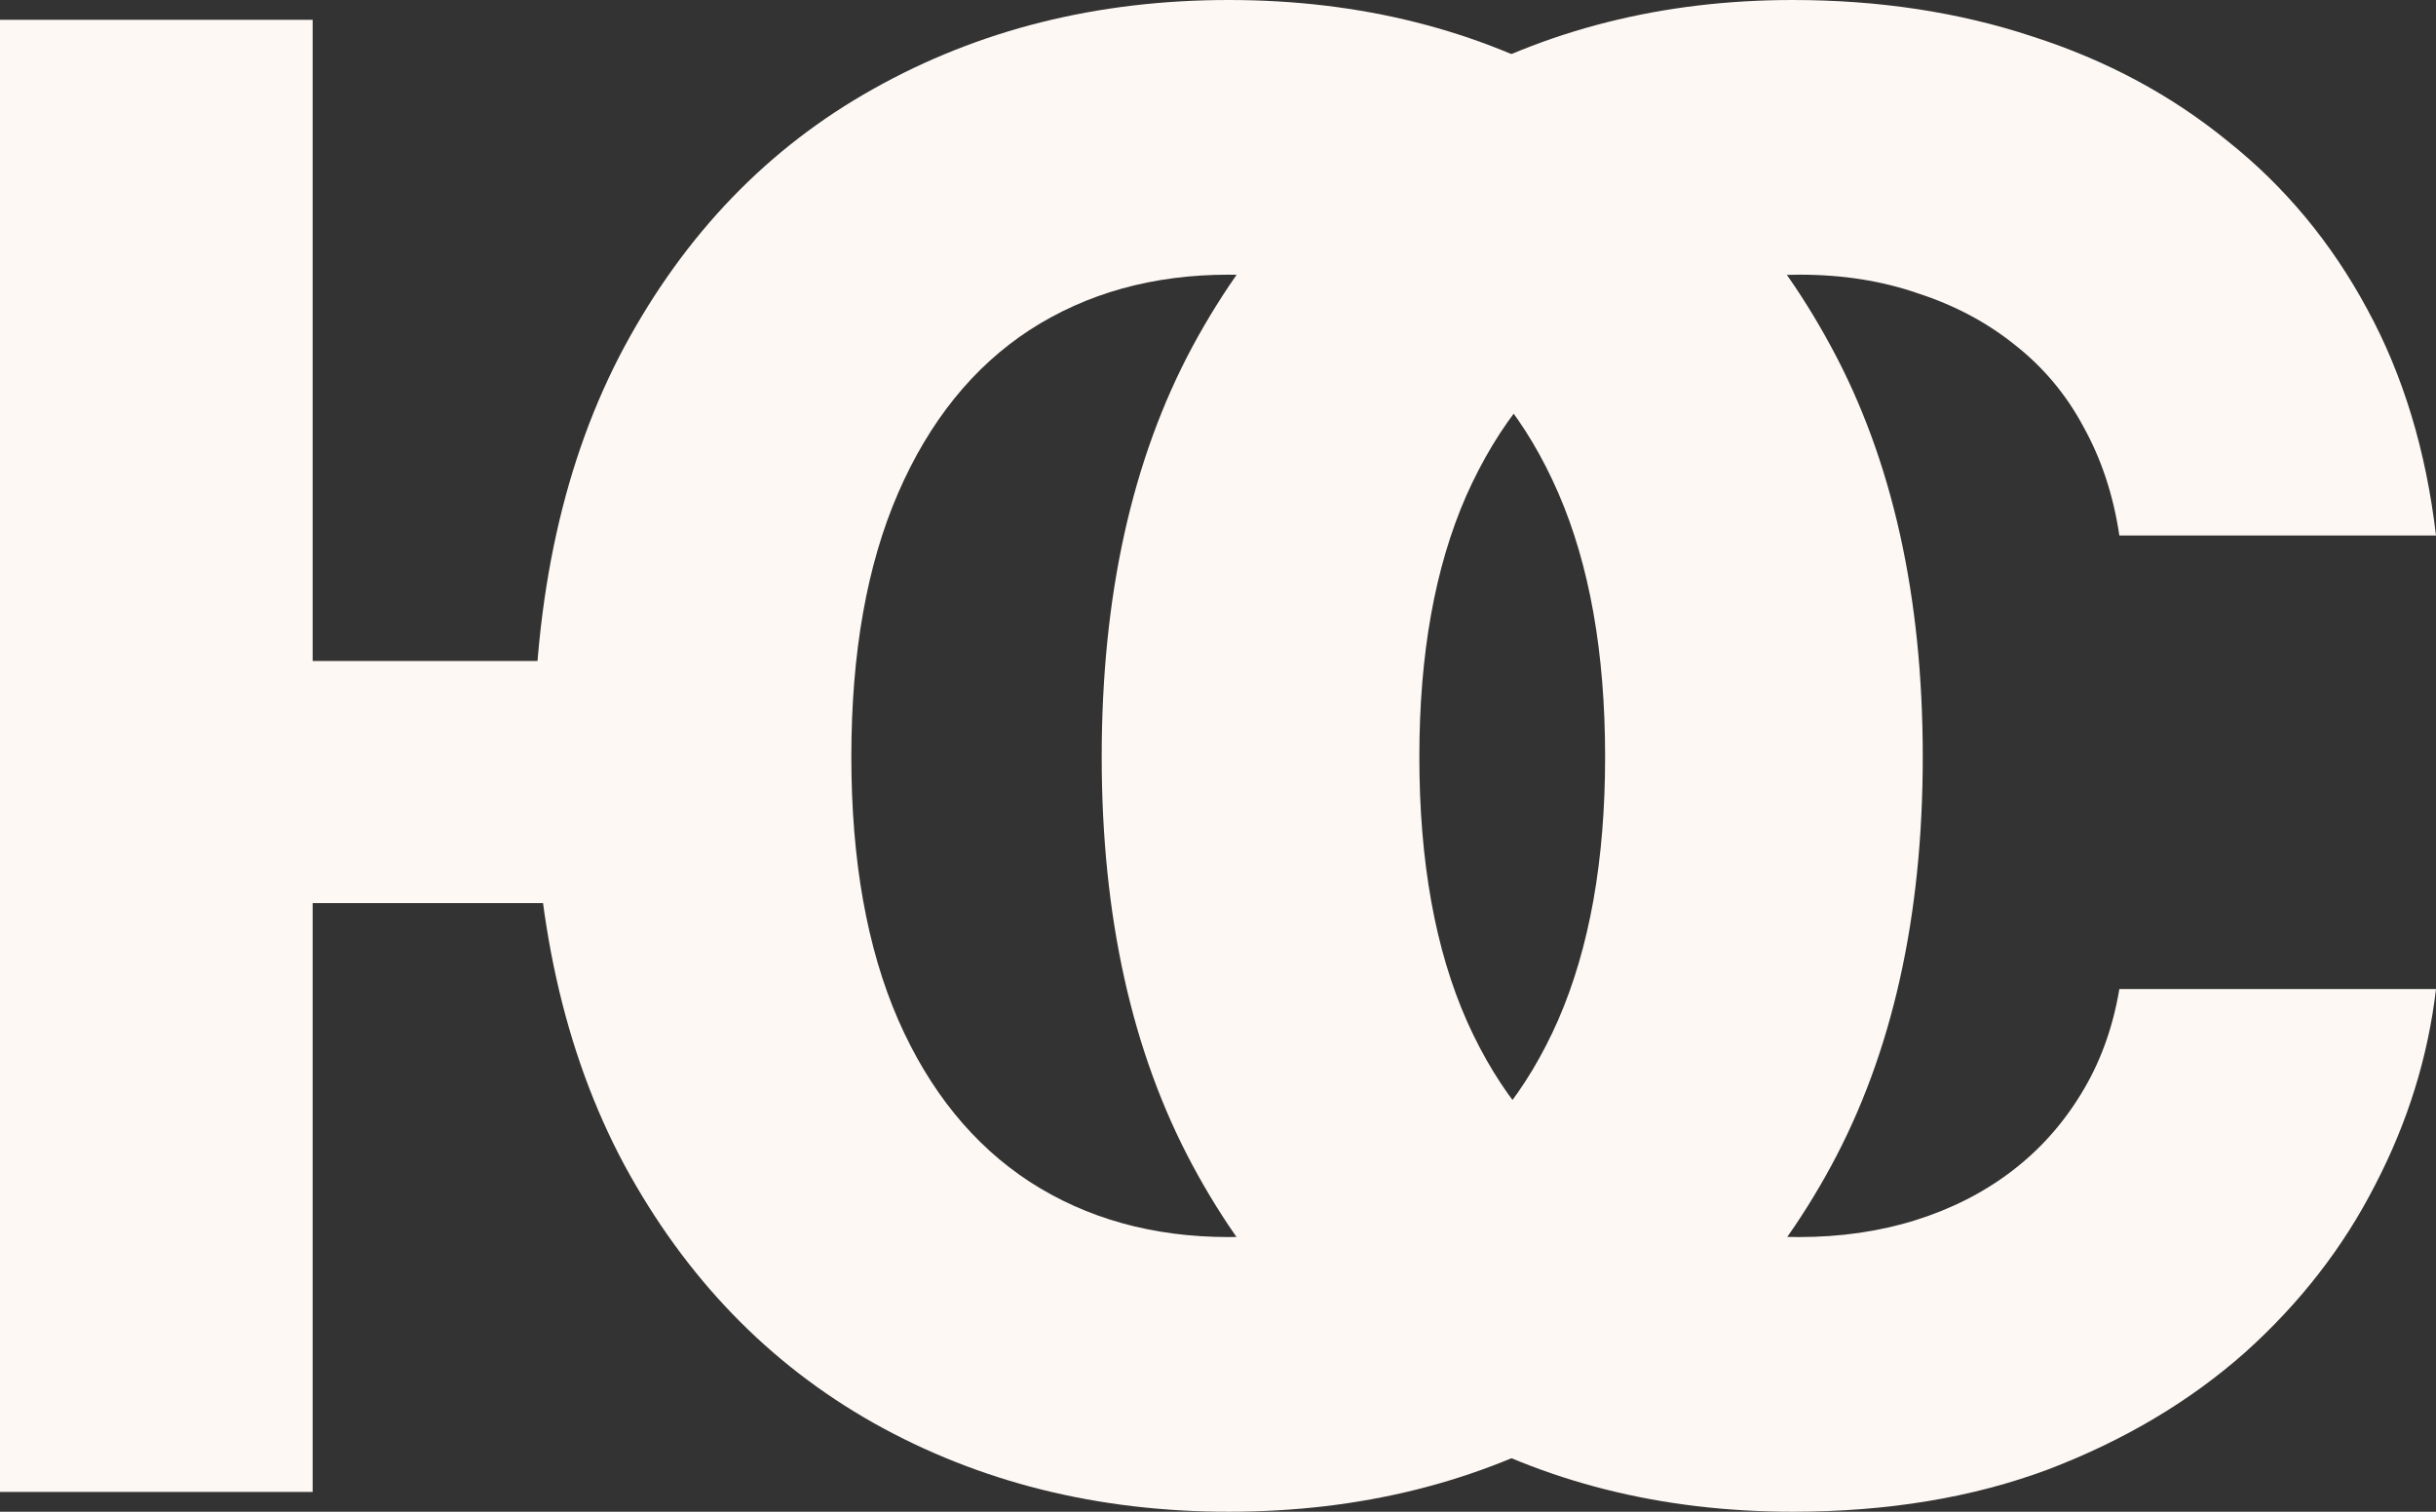
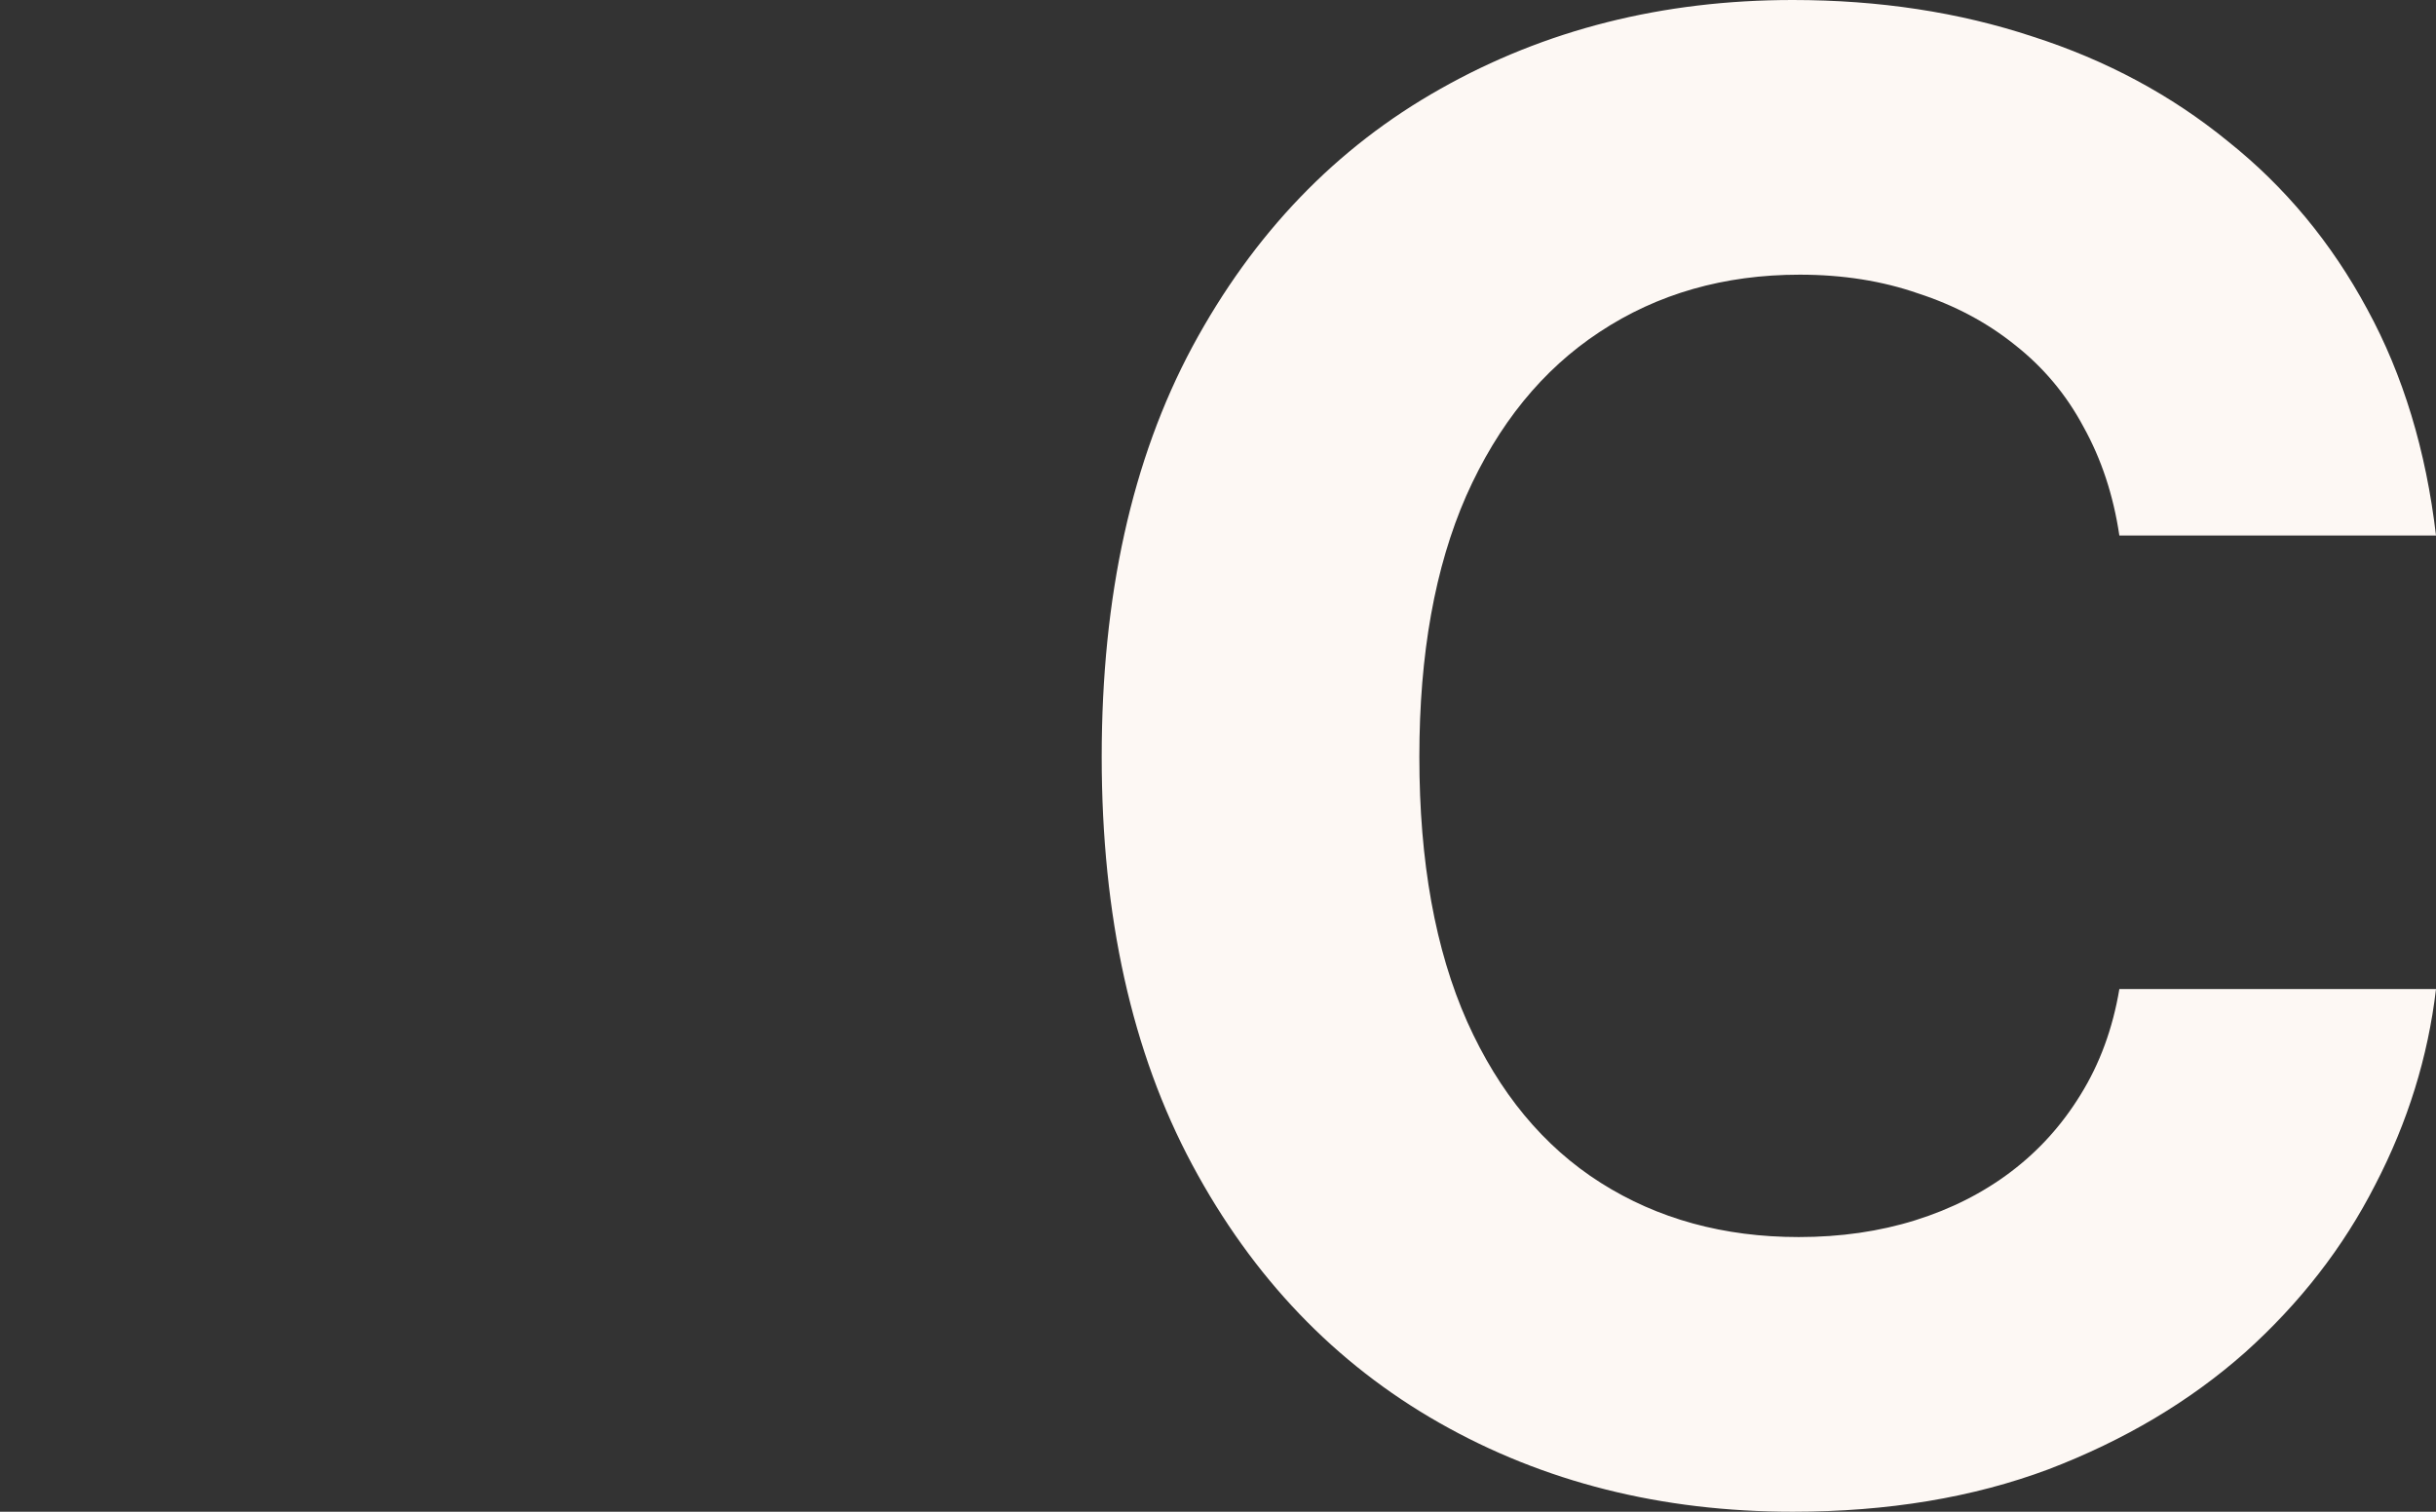
<svg xmlns="http://www.w3.org/2000/svg" width="58" height="36" viewBox="0 0 58 36" fill="none">
  <rect x="0" y="0" width="58" height="36" fill="#333333" stroke="none" />
-   <path d="M15.031 15.741V21.506H3.77V15.741H15.031ZM7.444 0.471V35.529H0V0.471H7.444ZM29.256 36C26.126 36 23.305 35.294 20.792 33.882C18.295 32.471 16.319 30.424 14.865 27.741C13.427 25.059 12.707 21.82 12.707 18.023C12.707 14.196 13.427 10.941 14.865 8.259C16.319 5.561 18.295 3.514 20.792 2.118C23.305 0.706 26.126 0 29.256 0C32.385 0 35.191 0.706 37.672 2.118C40.169 3.514 42.145 5.561 43.599 8.259C45.053 10.941 45.78 14.196 45.78 18.023C45.78 21.835 45.053 25.082 43.599 27.765C42.145 30.447 40.169 32.494 37.672 33.906C35.191 35.302 32.385 36 29.256 36ZM29.256 29.459C31.057 29.459 32.63 29.02 33.973 28.141C35.317 27.263 36.36 25.977 37.103 24.282C37.846 22.573 38.217 20.486 38.217 18.023C38.217 15.545 37.846 13.451 37.103 11.741C36.36 10.031 35.317 8.737 33.973 7.859C32.63 6.98 31.057 6.541 29.256 6.541C27.454 6.541 25.873 6.98 24.514 7.859C23.171 8.737 22.127 10.031 21.384 11.741C20.642 13.451 20.27 15.545 20.27 18.023C20.27 20.486 20.642 22.573 21.384 24.282C22.127 25.977 23.171 27.263 24.514 28.141C25.873 29.02 27.454 29.459 29.256 29.459Z" fill="#FDF8F4" />
  <path d="M42.685 36C39.555 36 36.75 35.294 34.268 33.882C31.787 32.471 29.827 30.424 28.389 27.741C26.951 25.059 26.231 21.82 26.231 18.023C26.231 14.196 26.951 10.941 28.389 8.259C29.843 5.561 31.811 3.514 34.292 2.118C36.789 0.706 39.587 0 42.685 0C44.739 0 46.644 0.29 48.398 0.871C50.153 1.435 51.702 2.267 53.045 3.365C54.404 4.447 55.511 5.78 56.364 7.365C57.218 8.933 57.763 10.729 58 12.753H50.461C50.319 11.796 50.034 10.933 49.607 10.165C49.197 9.396 48.651 8.745 47.972 8.212C47.308 7.678 46.541 7.271 45.672 6.988C44.818 6.69 43.878 6.541 42.851 6.541C41.049 6.541 39.46 6.996 38.085 7.906C36.726 8.8 35.667 10.102 34.908 11.812C34.166 13.506 33.794 15.576 33.794 18.023C33.794 20.518 34.173 22.62 34.932 24.329C35.691 26.023 36.75 27.302 38.109 28.165C39.468 29.027 41.041 29.459 42.827 29.459C43.823 29.459 44.747 29.326 45.601 29.059C46.454 28.792 47.213 28.408 47.877 27.906C48.541 27.404 49.094 26.792 49.536 26.071C49.995 25.333 50.303 24.494 50.461 23.553H58C57.81 25.169 57.328 26.722 56.554 28.212C55.795 29.702 54.76 31.035 53.448 32.212C52.136 33.373 50.579 34.298 48.778 34.988C46.976 35.663 44.945 36 42.685 36Z" fill="#FDF8F4" />
</svg>